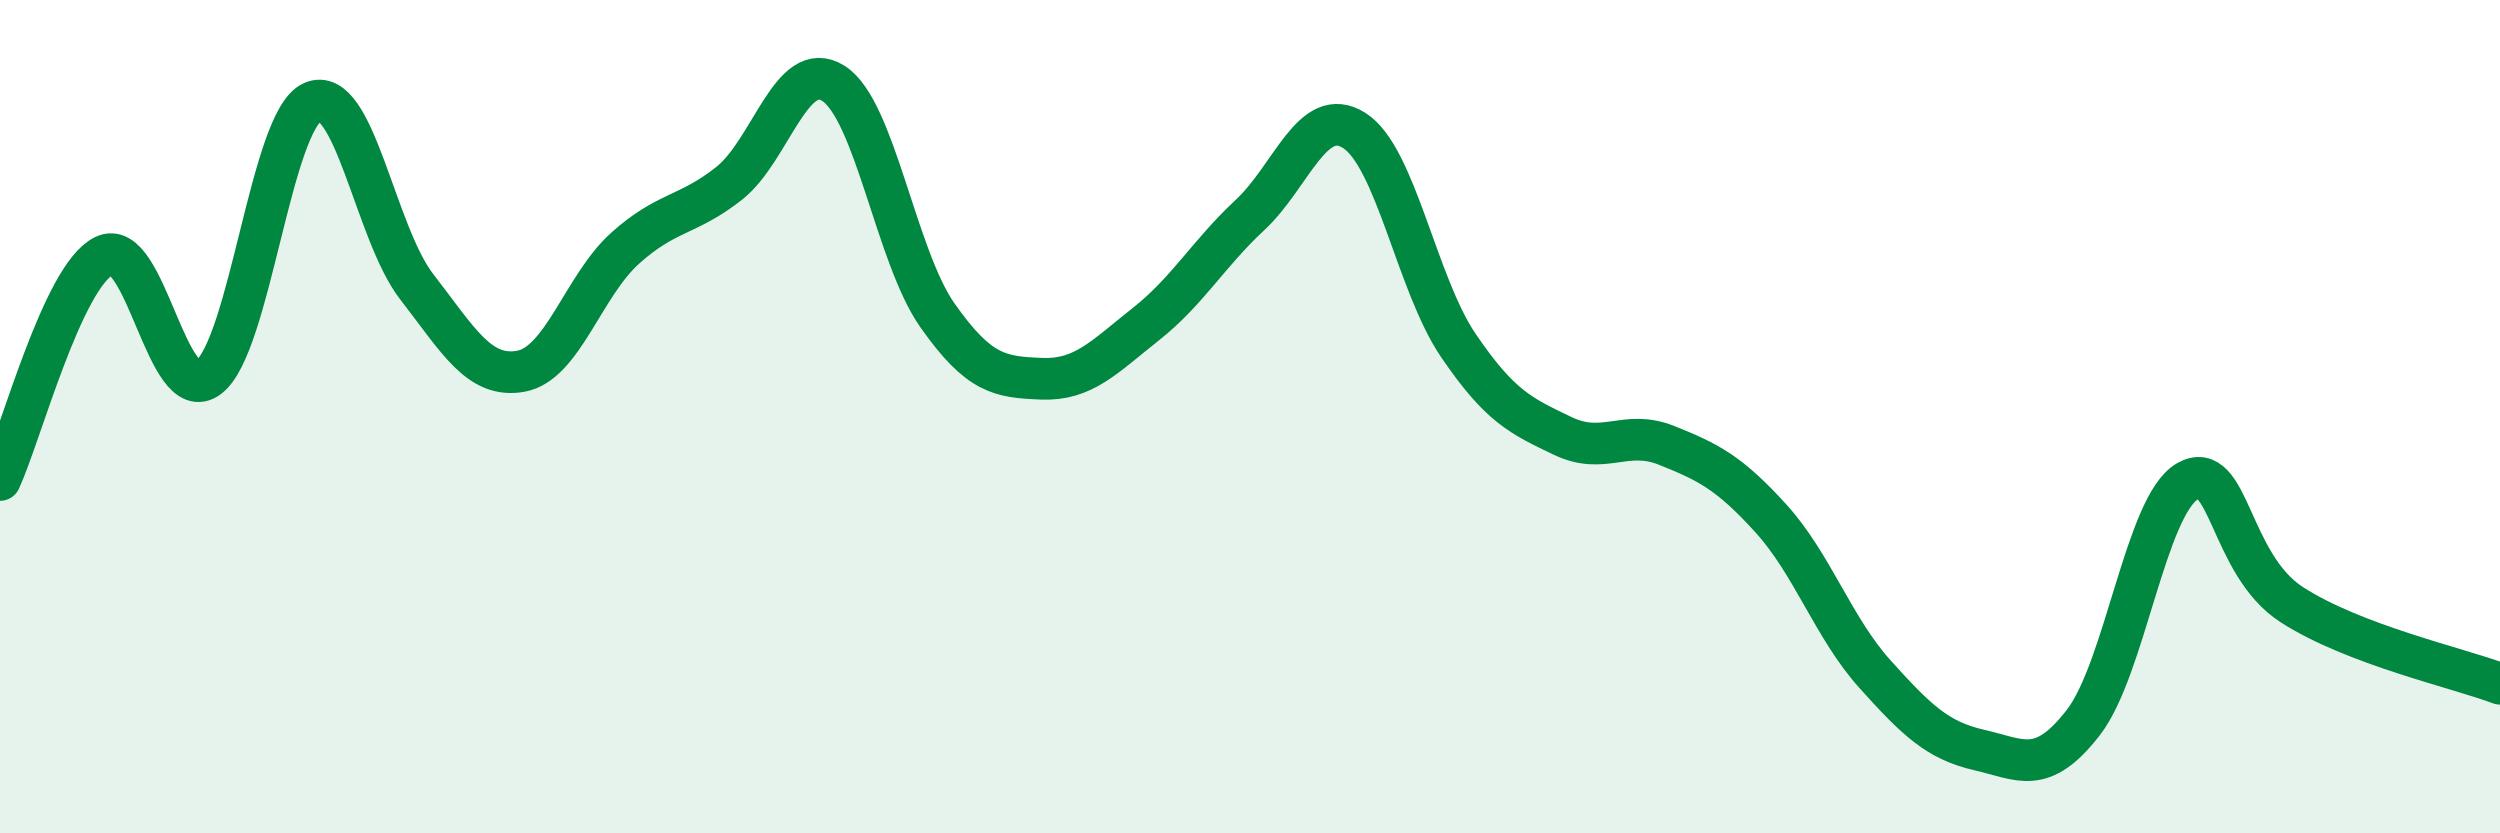
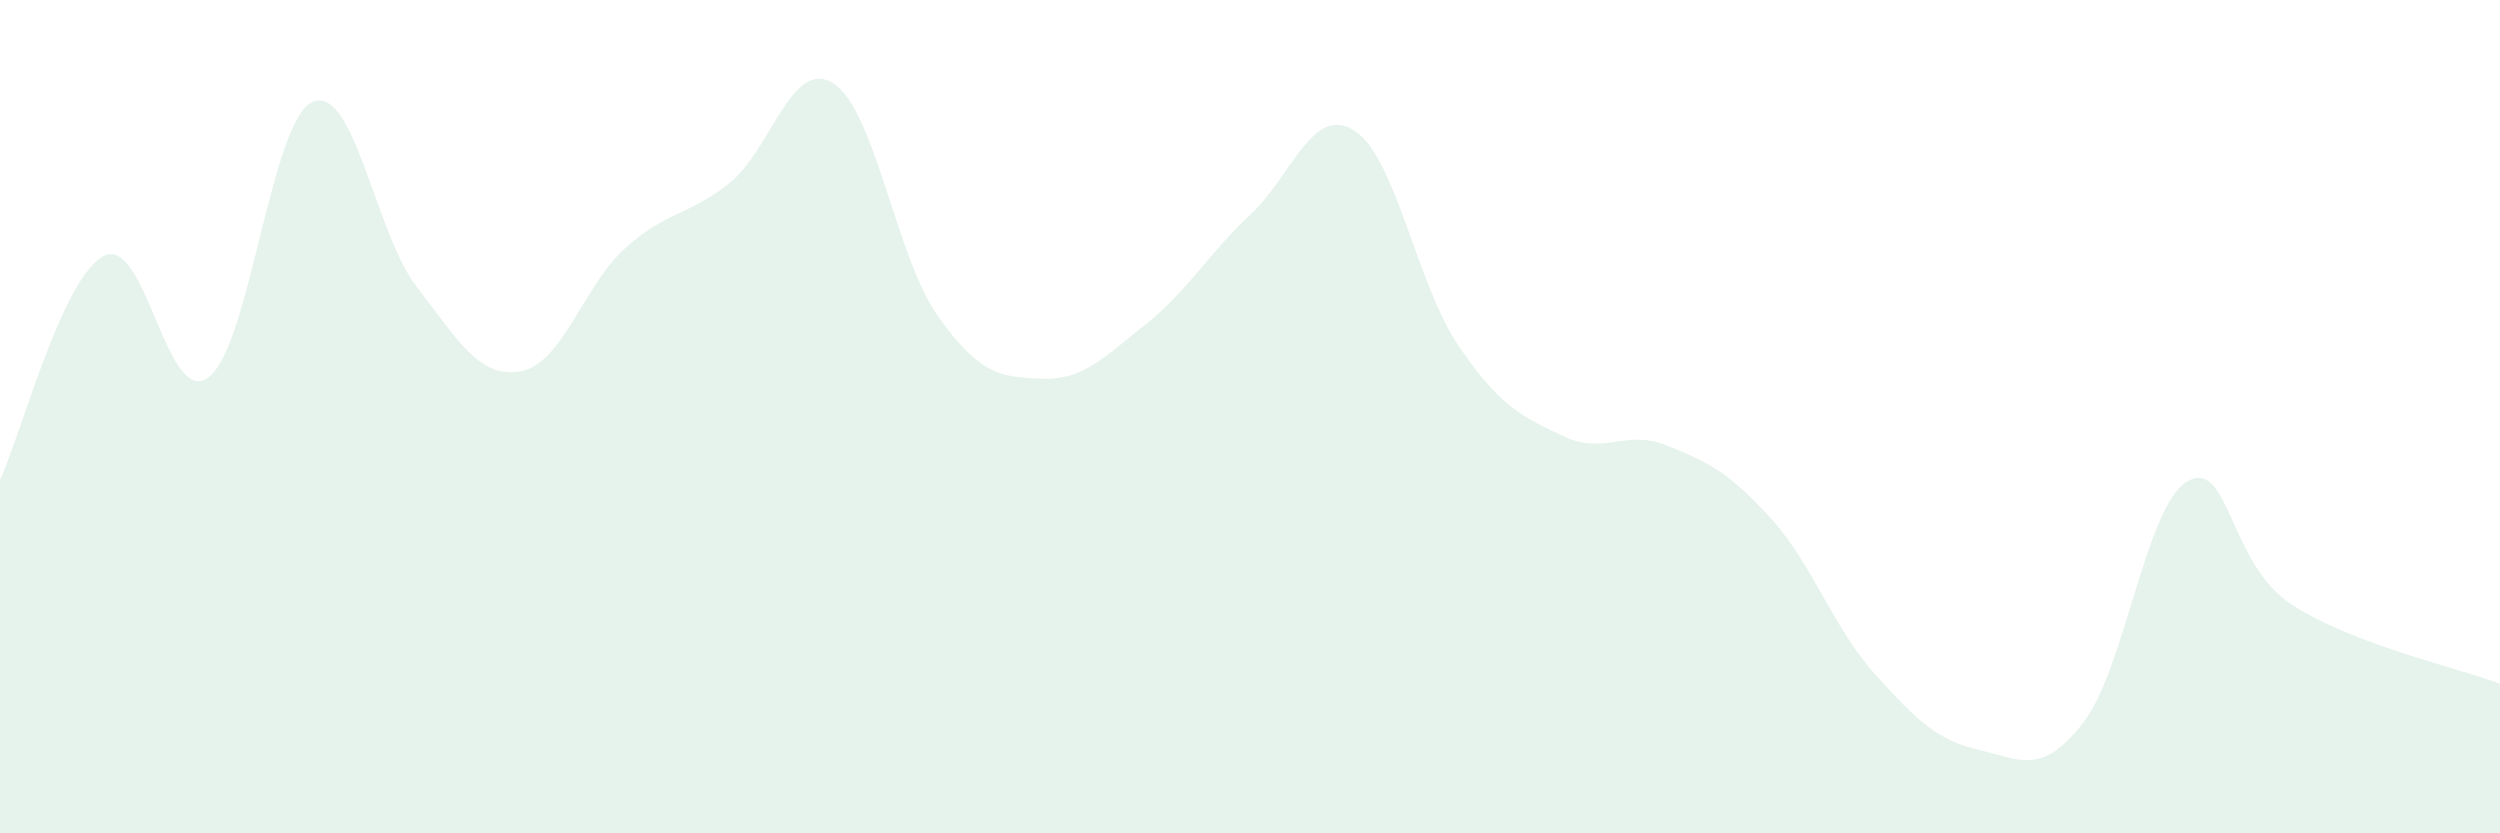
<svg xmlns="http://www.w3.org/2000/svg" width="60" height="20" viewBox="0 0 60 20">
  <path d="M 0,11.52 C 0.5,10.44 1.5,6.63 2.5,6.14 C 3.5,5.65 4,9.8 5,9.06 C 6,8.32 6.5,2.89 7.5,2.45 C 8.5,2.01 9,5.59 10,6.88 C 11,8.17 11.5,9.09 12.5,8.91 C 13.5,8.73 14,6.86 15,5.96 C 16,5.06 16.5,5.19 17.5,4.4 C 18.5,3.61 19,1.37 20,2 C 21,2.63 21.5,6.15 22.5,7.57 C 23.5,8.99 24,9.05 25,9.09 C 26,9.13 26.5,8.57 27.5,7.78 C 28.5,6.99 29,6.09 30,5.16 C 31,4.23 31.5,2.5 32.5,3.13 C 33.5,3.76 34,6.82 35,8.29 C 36,9.76 36.5,9.98 37.5,10.46 C 38.5,10.94 39,10.29 40,10.69 C 41,11.09 41.5,11.34 42.5,12.44 C 43.5,13.54 44,15.07 45,16.18 C 46,17.29 46.5,17.77 47.5,18 C 48.5,18.23 49,18.63 50,17.34 C 51,16.05 51.5,12.12 52.5,11.55 C 53.5,10.98 53.5,13.54 55,14.51 C 56.5,15.48 59,16.03 60,16.41L60 20L0 20Z" fill="#008740" opacity="0.1" stroke-linecap="round" stroke-linejoin="round" />
-   <path d="M 0,11.52 C 0.5,10.44 1.5,6.63 2.5,6.14 C 3.5,5.65 4,9.8 5,9.06 C 6,8.32 6.5,2.89 7.5,2.45 C 8.5,2.01 9,5.59 10,6.88 C 11,8.17 11.5,9.09 12.5,8.91 C 13.5,8.73 14,6.86 15,5.96 C 16,5.06 16.5,5.19 17.5,4.4 C 18.5,3.61 19,1.37 20,2 C 21,2.63 21.5,6.15 22.5,7.57 C 23.5,8.99 24,9.05 25,9.09 C 26,9.13 26.5,8.57 27.5,7.78 C 28.5,6.99 29,6.09 30,5.16 C 31,4.23 31.5,2.5 32.5,3.13 C 33.5,3.76 34,6.82 35,8.29 C 36,9.76 36.5,9.98 37.5,10.46 C 38.5,10.94 39,10.29 40,10.69 C 41,11.09 41.5,11.34 42.5,12.44 C 43.5,13.54 44,15.07 45,16.18 C 46,17.29 46.5,17.77 47.5,18 C 48.5,18.23 49,18.63 50,17.34 C 51,16.05 51.5,12.12 52.5,11.55 C 53.5,10.98 53.5,13.54 55,14.51 C 56.5,15.48 59,16.03 60,16.41" stroke="#008740" stroke-width="1" fill="none" stroke-linecap="round" stroke-linejoin="round" />
</svg>